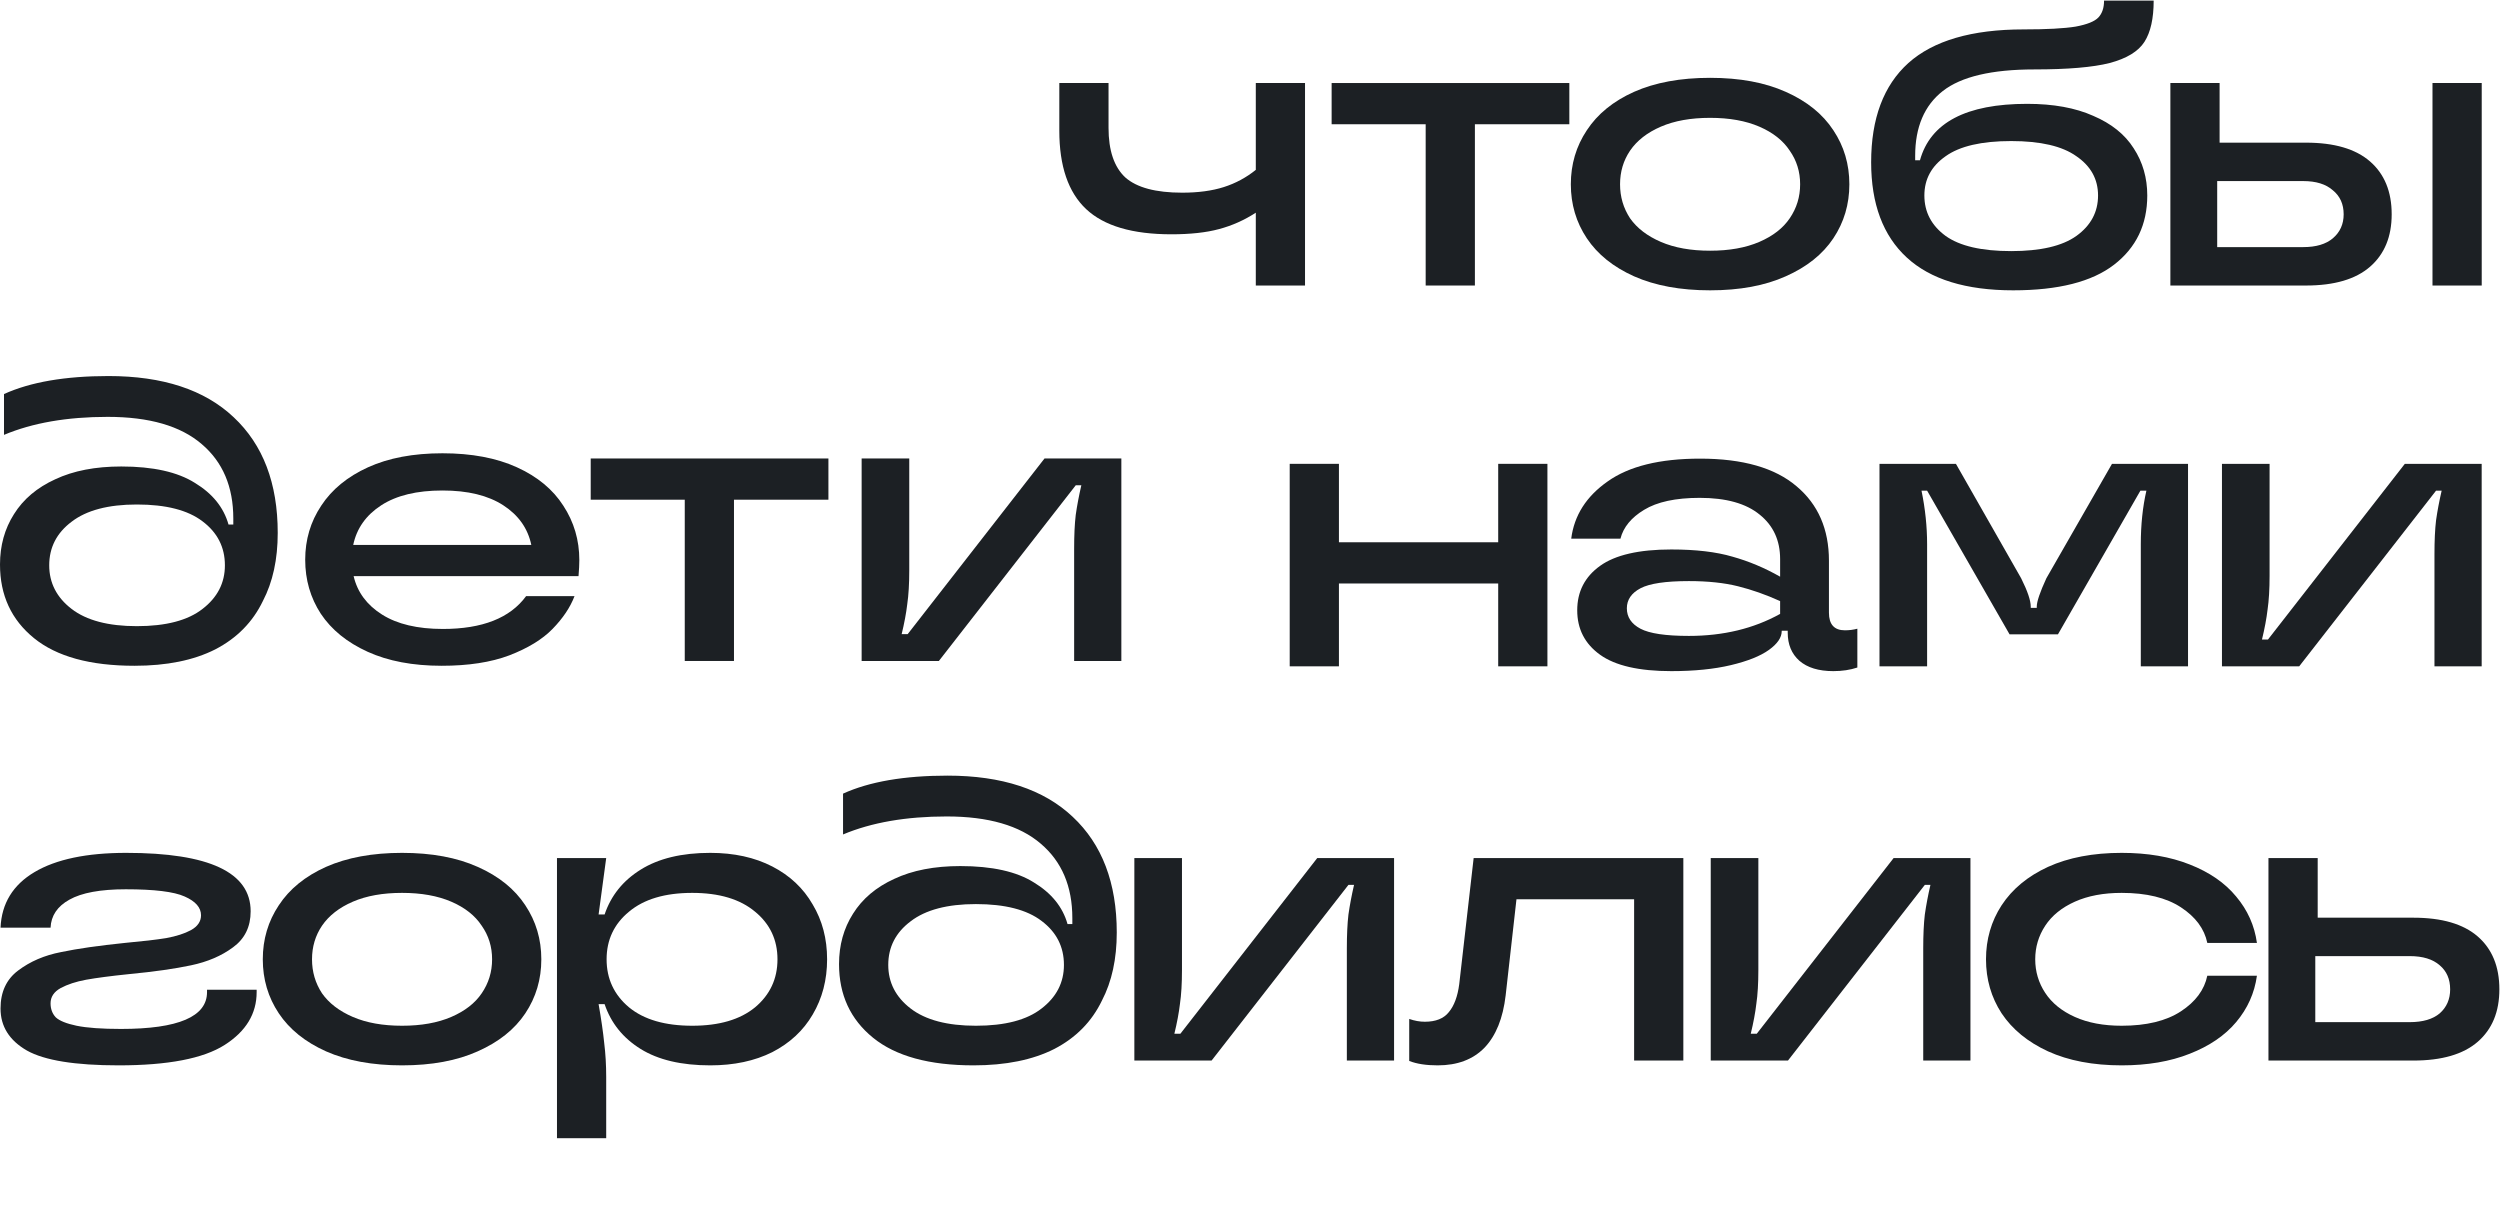
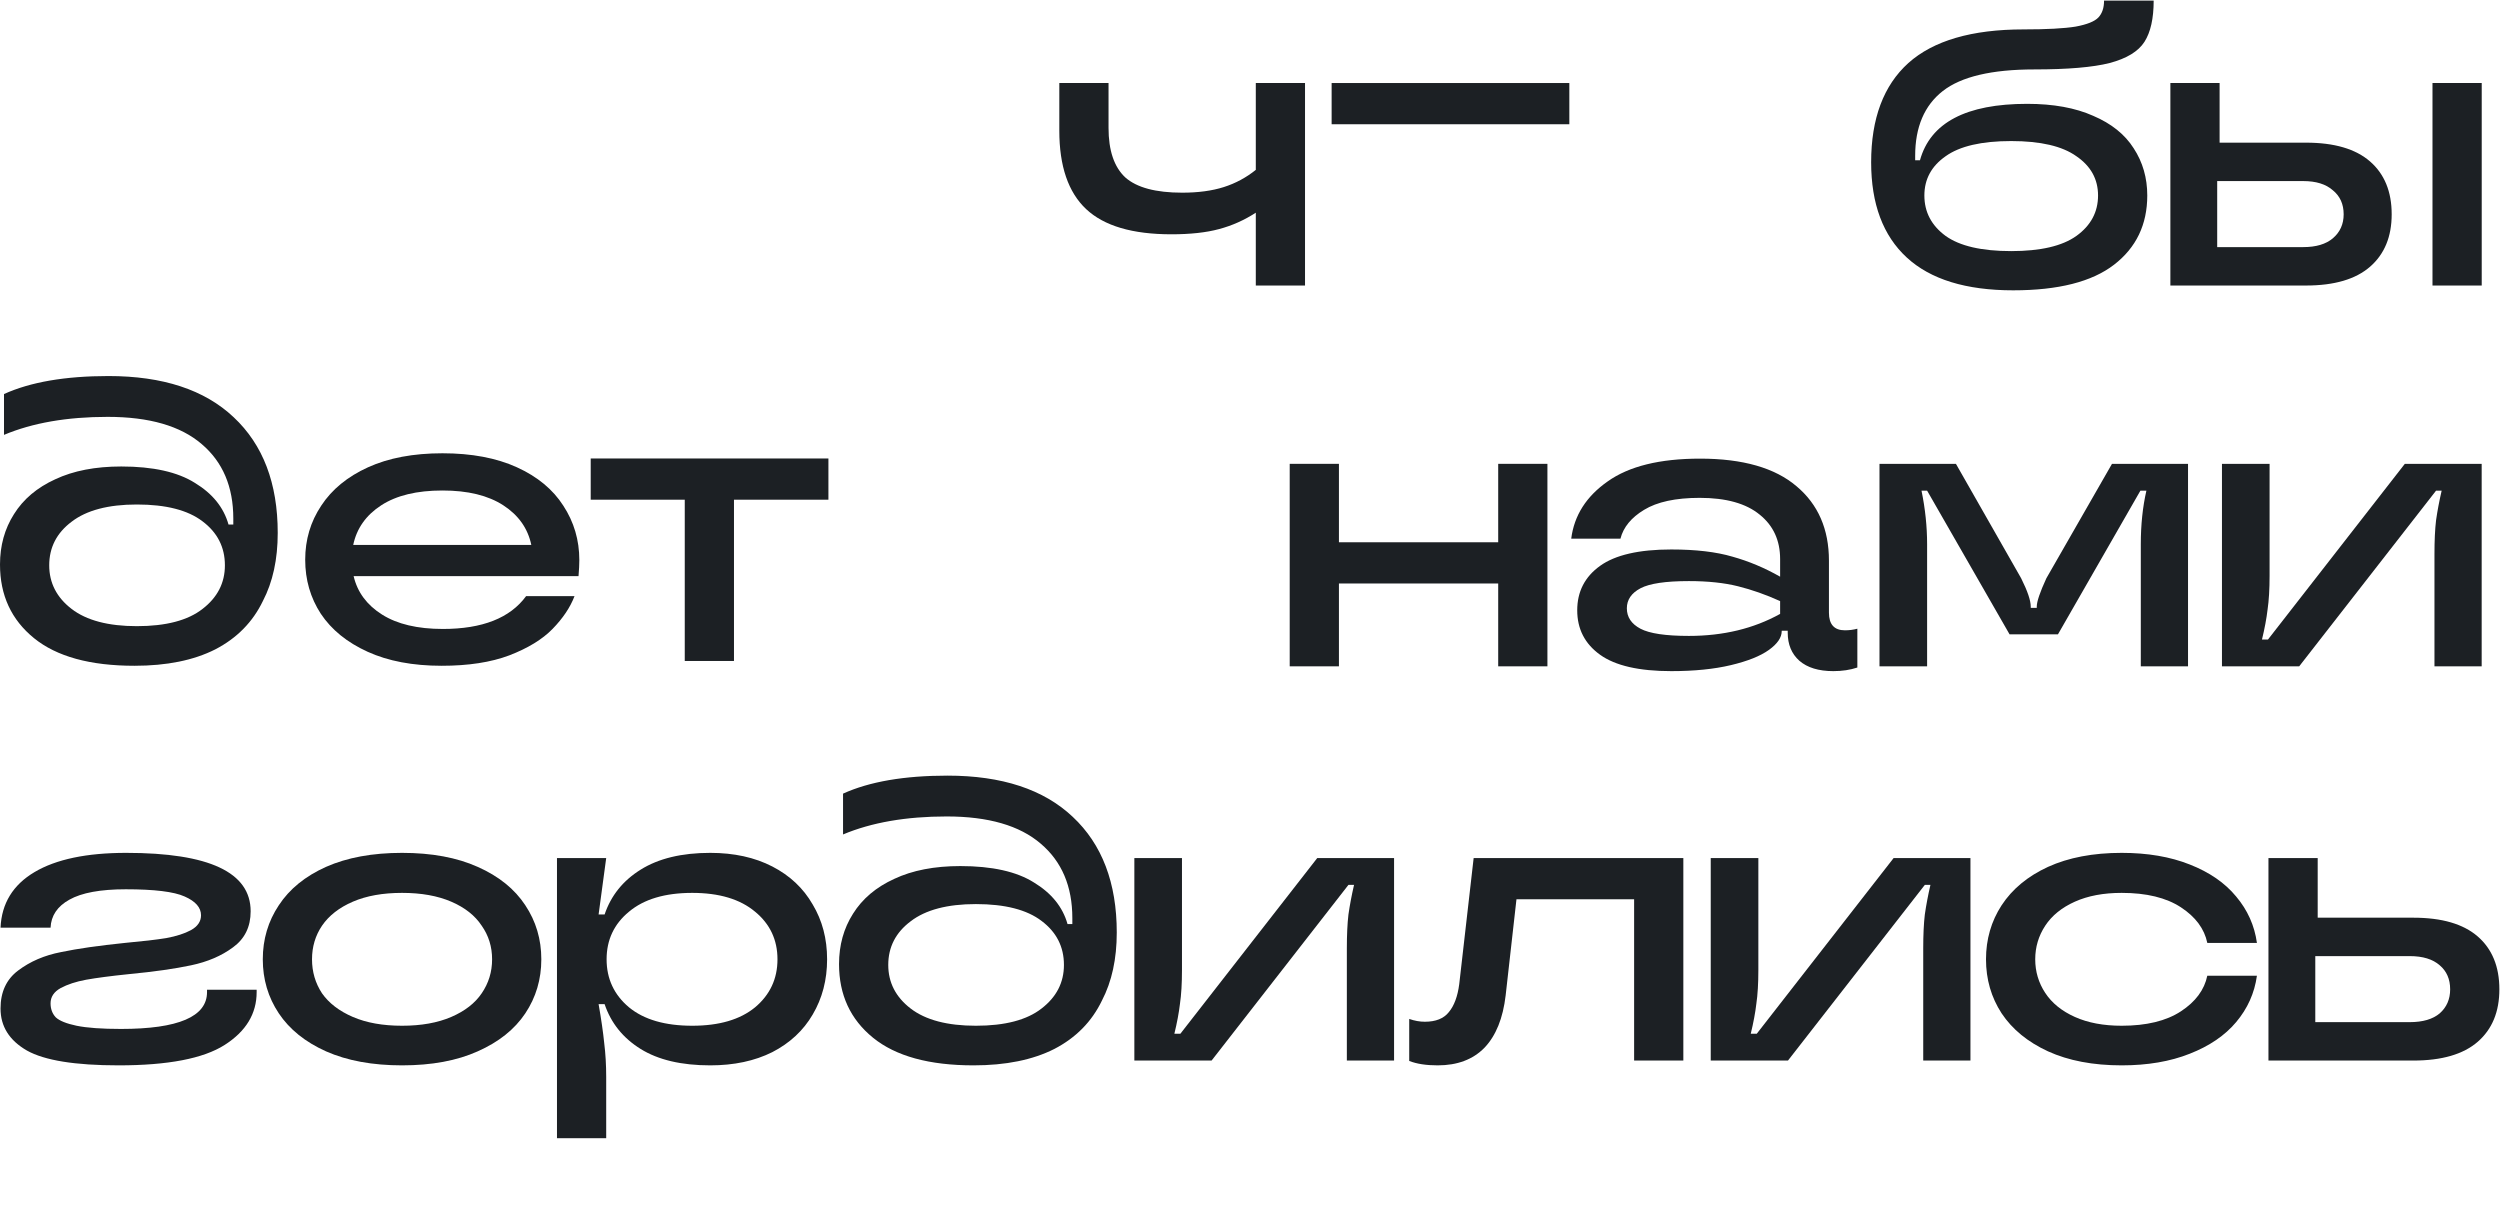
<svg xmlns="http://www.w3.org/2000/svg" width="1112" height="536" viewBox="0 0 1112 536" fill="none">
  <path d="M558.58 36.932H580.474V127H558.58V94.604C553.477 97.927 548.018 100.359 542.204 101.902C536.508 103.445 529.447 104.216 521.022 104.216C503.696 104.216 491.058 100.478 483.108 93.002C475.157 85.526 471.182 73.897 471.182 58.114V36.932H493.076V56.868C493.076 66.955 495.568 74.312 500.552 78.94C505.654 83.449 514.08 85.704 525.828 85.704C532.948 85.704 539.118 84.873 544.34 83.212C549.561 81.551 554.308 78.999 558.58 75.558V36.932Z" fill="#1C2024" />
-   <path d="M656.033 127H634.139V55.266H592.309V36.932H698.041V55.266H656.033V127Z" fill="#1C2024" />
-   <path d="M760.651 129.136C747.479 129.136 736.205 127.059 726.831 122.906C717.575 118.753 710.573 113.116 705.827 105.996C701.08 98.876 698.707 90.866 698.707 81.966C698.707 73.066 701.08 65.056 705.827 57.936C710.573 50.697 717.575 45.001 726.831 40.848C736.205 36.695 747.479 34.618 760.651 34.618C773.823 34.618 785.037 36.695 794.293 40.848C803.667 45.001 810.728 50.697 815.475 57.936C820.221 65.056 822.595 73.066 822.595 81.966C822.595 90.866 820.221 98.876 815.475 105.996C810.728 113.116 803.667 118.753 794.293 122.906C785.037 127.059 773.823 129.136 760.651 129.136ZM760.651 111.514C769.195 111.514 776.493 110.209 782.545 107.598C788.597 104.987 793.106 101.487 796.073 97.096C799.158 92.587 800.701 87.543 800.701 81.966C800.701 76.389 799.158 71.405 796.073 67.014C793.106 62.505 788.597 58.945 782.545 56.334C776.493 53.723 769.195 52.418 760.651 52.418C752.107 52.418 744.809 53.723 738.757 56.334C732.705 58.945 728.136 62.505 725.051 67.014C722.084 71.405 720.601 76.389 720.601 81.966C720.601 87.543 722.084 92.587 725.051 97.096C728.136 101.487 732.705 104.987 738.757 107.598C744.809 110.209 752.107 111.514 760.651 111.514Z" fill="#1C2024" />
+   <path d="M656.033 127V55.266H592.309V36.932H698.041V55.266H656.033V127Z" fill="#1C2024" />
  <path d="M895.477 129.136C874.473 129.136 858.691 124.271 848.129 114.54C837.568 104.809 832.287 90.688 832.287 72.176C832.287 52.715 837.805 38 848.841 28.032C859.996 18.064 877.084 13.08 900.105 13.08C910.429 13.08 918.143 12.665 923.245 11.834C928.348 10.885 931.73 9.52 933.391 7.74C935.053 5.96 935.883 3.468 935.883 0.264H957.955C957.955 8.215 956.591 14.326 953.861 18.598C951.132 22.87 945.97 26.015 938.375 28.032C930.899 29.931 919.745 30.88 904.911 30.88C885.925 30.88 872.337 34.084 864.149 40.492C855.961 46.9 851.867 56.512 851.867 69.328V71.286H854.003C858.631 54.554 874.533 46.188 901.707 46.188C913.337 46.188 923.127 47.968 931.077 51.528C939.147 54.969 945.139 59.775 949.055 65.946C953.09 72.117 955.107 79.118 955.107 86.95C955.107 99.885 950.183 110.149 940.333 117.744C930.484 125.339 915.532 129.136 895.477 129.136ZM894.587 111.692C907.641 111.692 917.312 109.437 923.601 104.928C930.009 100.3 933.213 94.307 933.213 86.95C933.213 79.711 930.009 73.897 923.601 69.506C917.312 64.997 907.641 62.742 894.587 62.742C881.415 62.742 871.685 64.997 865.395 69.506C859.106 73.897 855.961 79.711 855.961 86.95C855.961 94.307 859.106 100.3 865.395 104.928C871.685 109.437 881.415 111.692 894.587 111.692Z" fill="#1C2024" />
  <path d="M1025.72 63.454C1038.3 63.454 1047.8 66.243 1054.2 71.82C1060.61 77.397 1063.82 85.229 1063.82 95.316C1063.82 105.284 1060.61 113.057 1054.2 118.634C1047.8 124.211 1038.3 127 1025.72 127H965.383V36.932H987.277V63.454H1025.72ZM1081.97 127V36.932H1103.87V127H1081.97ZM1024.48 109.912C1030.18 109.912 1034.57 108.607 1037.65 105.996C1040.86 103.267 1042.46 99.707 1042.46 95.316C1042.46 90.807 1040.86 87.247 1037.65 84.636C1034.57 81.907 1030.18 80.542 1024.48 80.542H986.209V109.912H1024.48Z" fill="#1C2024" />
  <path d="M59.808 296.136C40.11 296.136 25.217 292.042 15.13 283.854C5.044 275.666 0 264.749 0 251.102C0 242.677 2.077 235.201 6.23 228.674C10.384 222.029 16.495 216.867 24.564 213.188C32.634 209.391 42.424 207.492 53.934 207.492C68.056 207.492 78.973 209.925 86.686 214.79C94.518 219.537 99.502 225.707 101.638 233.302H103.774V230.632C103.774 216.511 99.087 205.475 89.712 197.524C80.338 189.455 66.394 185.42 47.882 185.42C29.845 185.42 14.478 188.09 1.78 193.43V175.274C13.528 169.934 29.014 167.264 48.238 167.264C72.446 167.264 91.018 173.375 103.952 185.598C117.006 197.821 123.532 214.968 123.532 237.04C123.532 248.788 121.337 258.875 116.946 267.3C112.437 276.675 105.376 283.854 95.764 288.838C86.152 293.703 74.167 296.136 59.808 296.136ZM60.876 278.514C73.811 278.514 83.542 275.963 90.068 270.86C96.714 265.757 100.036 259.29 100.036 251.458C100.036 243.389 96.714 236.862 90.068 231.878C83.542 226.894 73.811 224.402 60.876 224.402C48.179 224.402 38.508 226.953 31.862 232.056C25.217 237.04 21.894 243.507 21.894 251.458C21.894 259.29 25.217 265.757 31.862 270.86C38.508 275.963 48.179 278.514 60.876 278.514Z" fill="#1C2024" />
  <path d="M257.684 249.144C257.684 251.043 257.565 253.416 257.328 256.264H157.292C158.953 263.384 163.166 269.08 169.93 273.352C176.694 277.624 185.712 279.76 196.986 279.76C214.548 279.76 226.89 274.895 234.01 265.164H255.548C253.649 270.148 250.386 275.013 245.758 279.76C241.248 284.388 234.84 288.304 226.534 291.508C218.346 294.593 208.318 296.136 196.452 296.136C183.636 296.136 172.659 294.059 163.522 289.906C154.384 285.753 147.442 280.116 142.696 272.996C138.068 265.876 135.754 257.866 135.754 248.966C135.754 240.066 138.127 232.056 142.874 224.936C147.62 217.697 154.562 212.001 163.7 207.848C172.837 203.695 183.873 201.618 196.808 201.618C209.742 201.618 220.778 203.695 229.916 207.848C239.053 212.001 245.936 217.697 250.564 224.936C255.31 232.175 257.684 240.244 257.684 249.144ZM196.808 218.172C185.416 218.172 176.338 220.367 169.574 224.758C162.81 229.149 158.656 235.023 157.114 242.38H236.324C234.781 235.023 230.628 229.149 223.864 224.758C217.1 220.367 208.081 218.172 196.808 218.172Z" fill="#1C2024" />
  <path d="M326.472 294H304.578V222.266H262.748V203.932H368.48V222.266H326.472V294Z" fill="#1C2024" />
-   <path d="M383.256 294V203.932H404.438V253.772C404.438 259.705 404.138 264.689 403.548 268.724C403.078 272.759 402.238 277.209 401.058 282.074H403.728L464.598 203.932H498.778V294H477.778V244.16C477.778 238.108 478.008 233.065 478.488 229.03C479.078 224.877 479.908 220.486 480.978 215.858H478.488L417.608 294H383.256Z" fill="#1C2024" />
  <path d="M666.4 241.202V206.314H688.294V296.382H666.4V259.536H595.556V296.382H573.662V206.314H595.556V241.202H666.4Z" fill="#1C2024" />
  <path d="M743.381 298.518C729.022 298.518 718.461 296.085 711.697 291.22C704.933 286.355 701.551 279.769 701.551 271.462C701.551 263.155 704.933 256.569 711.697 251.704C718.461 246.839 729.022 244.406 743.381 244.406C754.298 244.406 763.376 245.474 770.615 247.61C777.854 249.627 784.914 252.594 791.797 256.51V248.678C791.797 240.371 788.771 233.785 782.719 228.92C776.667 223.936 767.767 221.444 756.019 221.444C745.339 221.444 737.092 223.224 731.277 226.784C725.581 230.225 722.08 234.497 720.775 239.6H698.881C700.186 229.276 705.586 220.791 715.079 214.146C724.572 207.382 738.278 204 756.197 204C775.184 204 789.483 208.094 799.095 216.282C808.707 224.351 813.513 235.387 813.513 249.39V272.53C813.513 277.751 815.886 280.362 820.633 280.362C822.532 280.362 824.371 280.125 826.151 279.65V296.916C822.947 297.984 819.387 298.518 815.471 298.518C808.944 298.518 803.901 296.975 800.341 293.89C796.9 290.805 795.179 286.651 795.179 281.43V280.54H792.509V280.718C792.509 283.566 790.61 286.355 786.813 289.084C783.016 291.813 777.379 294.068 769.903 295.848C762.427 297.628 753.586 298.518 743.381 298.518ZM751.213 282.854C766.521 282.854 780.049 279.591 791.797 273.064V267.368C785.508 264.52 779.278 262.325 773.107 260.782C766.936 259.239 759.638 258.468 751.213 258.468C740.889 258.468 733.71 259.536 729.675 261.672C725.64 263.808 723.623 266.775 723.623 270.572C723.623 274.488 725.64 277.514 729.675 279.65C733.71 281.786 740.889 282.854 751.213 282.854Z" fill="#1C2024" />
  <path d="M835.996 296.382V206.314H869.994L899.008 257.222C901.856 262.918 903.28 267.131 903.28 269.86V270.394H905.95V269.86C905.95 267.605 907.374 263.393 910.222 257.222L939.414 206.314H973.234V296.382H952.23V242.092C952.23 233.429 953.061 225.479 954.722 218.24H952.052L915.384 282.142H893.846L857.178 218.24H854.686C856.347 226.309 857.178 234.26 857.178 242.092V296.382H835.996Z" fill="#1C2024" />
  <path d="M988.328 296.382V206.314H1009.51V256.154C1009.51 262.087 1009.21 267.071 1008.62 271.106C1008.15 275.141 1007.31 279.591 1006.13 284.456H1008.8L1069.67 206.314H1103.85V296.382H1082.85V246.542C1082.85 240.49 1083.08 235.447 1083.56 231.412C1084.15 227.259 1084.98 222.868 1086.05 218.24H1083.56L1022.68 296.382H988.328Z" fill="#1C2024" />
  <path d="M52.748 473.872C33.406 473.872 19.818 471.677 11.986 467.286C4.154 462.777 0.238 456.547 0.238 448.596C0.238 441.239 2.849 435.602 8.07 431.686C13.41 427.651 19.759 424.922 27.116 423.498C34.474 421.955 43.967 420.591 55.596 419.404C63.428 418.692 69.54 417.98 73.93 417.268C78.44 416.437 82.118 415.251 84.966 413.708C87.933 412.047 89.416 409.851 89.416 407.122C89.416 403.681 86.984 400.892 82.118 398.756C77.372 396.62 68.65 395.552 55.952 395.552C44.679 395.552 36.313 397.095 30.854 400.18C25.514 403.147 22.726 407.3 22.488 412.64H0.238C0.713 401.841 5.756 393.594 15.368 387.898C24.98 382.202 38.568 379.354 56.13 379.354C93.036 379.354 111.488 388.017 111.488 405.342C111.488 412.225 108.877 417.565 103.656 421.362C98.554 425.159 92.324 427.829 84.966 429.372C77.728 430.915 68.531 432.22 57.376 433.288C49.307 434.119 42.958 434.949 38.33 435.78C33.821 436.611 30.024 437.857 26.938 439.518C23.972 441.179 22.488 443.434 22.488 446.282C22.488 448.774 23.26 450.851 24.802 452.512C26.464 454.055 29.549 455.301 34.058 456.25C38.686 457.199 45.272 457.674 53.816 457.674C79.33 457.674 92.086 452.215 92.086 441.298V440.23H114.158V441.298C114.158 450.91 109.411 458.742 99.918 464.794C90.425 470.846 74.702 473.872 52.748 473.872Z" fill="#1C2024" />
  <path d="M178.835 473.872C165.663 473.872 154.39 471.795 145.015 467.642C135.759 463.489 128.758 457.852 124.011 450.732C119.265 443.612 116.891 435.602 116.891 426.702C116.891 417.802 119.265 409.792 124.011 402.672C128.758 395.433 135.759 389.737 145.015 385.584C154.39 381.431 165.663 379.354 178.835 379.354C192.007 379.354 203.221 381.431 212.477 385.584C221.852 389.737 228.913 395.433 233.659 402.672C238.406 409.792 240.779 417.802 240.779 426.702C240.779 435.602 238.406 443.612 233.659 450.732C228.913 457.852 221.852 463.489 212.477 467.642C203.221 471.795 192.007 473.872 178.835 473.872ZM178.835 456.25C187.379 456.25 194.677 454.945 200.729 452.334C206.781 449.723 211.291 446.223 214.257 441.832C217.343 437.323 218.885 432.279 218.885 426.702C218.885 421.125 217.343 416.141 214.257 411.75C211.291 407.241 206.781 403.681 200.729 401.07C194.677 398.459 187.379 397.154 178.835 397.154C170.291 397.154 162.993 398.459 156.941 401.07C150.889 403.681 146.321 407.241 143.235 411.75C140.269 416.141 138.785 421.125 138.785 426.702C138.785 432.279 140.269 437.323 143.235 441.832C146.321 446.223 150.889 449.723 156.941 452.334C162.993 454.945 170.291 456.25 178.835 456.25Z" fill="#1C2024" />
  <path d="M247.744 506.268V381.668H269.638L266.256 406.766H268.926C271.774 398.341 277.114 391.695 284.946 386.83C292.897 381.846 303.221 379.354 315.918 379.354C326.479 379.354 335.676 381.371 343.508 385.406C351.34 389.441 357.333 395.077 361.486 402.316C365.758 409.436 367.894 417.565 367.894 426.702C367.894 435.839 365.758 444.027 361.486 451.266C357.333 458.386 351.34 463.963 343.508 467.998C335.676 471.914 326.479 473.872 315.918 473.872C303.102 473.872 292.778 471.439 284.946 466.574C277.114 461.709 271.774 455.063 268.926 446.638H266.256C267.443 453.402 268.273 459.157 268.748 463.904C269.341 468.651 269.638 473.694 269.638 479.034V506.268H247.744ZM307.908 456.25C319.893 456.25 329.209 453.521 335.854 448.062C342.499 442.485 345.822 435.365 345.822 426.702C345.822 418.039 342.499 410.979 335.854 405.52C329.209 399.943 319.893 397.154 307.908 397.154C295.804 397.154 286.429 399.943 279.784 405.52C273.139 410.979 269.816 418.039 269.816 426.702C269.816 435.365 273.139 442.485 279.784 448.062C286.429 453.521 295.804 456.25 307.908 456.25Z" fill="#1C2024" />
  <path d="M433.011 473.872C413.313 473.872 398.42 469.778 388.333 461.59C378.247 453.402 373.203 442.485 373.203 428.838C373.203 420.413 375.28 412.937 379.433 406.41C383.587 399.765 389.698 394.603 397.767 390.924C405.837 387.127 415.627 385.228 427.137 385.228C441.259 385.228 452.176 387.661 459.889 392.526C467.721 397.273 472.705 403.443 474.841 411.038H476.977V408.368C476.977 394.247 472.29 383.211 462.915 375.26C453.541 367.191 439.597 363.156 421.085 363.156C403.048 363.156 387.681 365.826 374.983 371.166V353.01C386.731 347.67 402.217 345 421.441 345C445.649 345 464.221 351.111 477.155 363.334C490.209 375.557 496.735 392.704 496.735 414.776C496.735 426.524 494.54 436.611 490.149 445.036C485.64 454.411 478.579 461.59 468.967 466.574C459.355 471.439 447.37 473.872 433.011 473.872ZM434.079 456.25C447.014 456.25 456.745 453.699 463.271 448.596C469.917 443.493 473.239 437.026 473.239 429.194C473.239 421.125 469.917 414.598 463.271 409.614C456.745 404.63 447.014 402.138 434.079 402.138C421.382 402.138 411.711 404.689 405.065 409.792C398.42 414.776 395.097 421.243 395.097 429.194C395.097 437.026 398.42 443.493 405.065 448.596C411.711 453.699 421.382 456.25 434.079 456.25Z" fill="#1C2024" />
  <path d="M504.559 471.736V381.668H525.741V431.508C525.741 437.441 525.444 442.425 524.851 446.46C524.376 450.495 523.545 454.945 522.359 459.81H525.029L585.905 381.668H620.081V471.736H599.077V421.896C599.077 415.844 599.314 410.801 599.789 406.766C600.382 402.613 601.213 398.222 602.281 393.594H599.789L538.913 471.736H504.559Z" fill="#1C2024" />
  <path d="M639.458 473.872C634.356 473.872 630.143 473.219 626.82 471.914V453.224C629.194 454.055 631.508 454.47 633.762 454.47C638.628 454.47 642.188 453.046 644.442 450.198C646.816 447.35 648.358 443.197 649.07 437.738L655.478 381.668H748.75V471.736H726.856V400.002H674.524L669.718 442.722C668.532 452.927 665.387 460.7 660.284 466.04C655.182 471.261 648.24 473.872 639.458 473.872Z" fill="#1C2024" />
  <path d="M760.934 471.736V381.668H782.116V431.508C782.116 437.441 781.82 442.425 781.226 446.46C780.752 450.495 779.921 454.945 778.734 459.81H781.404L842.28 381.668H876.456V471.736H855.452V421.896C855.452 415.844 855.69 410.801 856.164 406.766C856.758 402.613 857.588 398.222 858.656 393.594H856.164L795.288 471.736H760.934Z" fill="#1C2024" />
  <path d="M943.717 473.872C931.02 473.872 920.102 471.795 910.965 467.642C901.946 463.489 895.064 457.852 890.317 450.732C885.689 443.612 883.375 435.602 883.375 426.702C883.375 417.802 885.689 409.792 890.317 402.672C895.064 395.433 901.946 389.737 910.965 385.584C920.102 381.431 931.02 379.354 943.717 379.354C955.228 379.354 965.314 381.075 973.977 384.516C982.758 387.957 989.641 392.704 994.625 398.756C999.728 404.808 1002.81 411.691 1003.88 419.404H981.809C980.504 413.115 976.588 407.834 970.061 403.562C963.534 399.29 954.753 397.154 943.717 397.154C935.648 397.154 928.706 398.459 922.891 401.07C917.076 403.681 912.686 407.241 909.719 411.75C906.752 416.259 905.269 421.243 905.269 426.702C905.269 432.161 906.752 437.145 909.719 441.654C912.686 446.163 917.076 449.723 922.891 452.334C928.706 454.945 935.648 456.25 943.717 456.25C954.753 456.25 963.534 454.114 970.061 449.842C976.588 445.57 980.504 440.289 981.809 434H1003.88C1002.81 441.713 999.728 448.596 994.625 454.648C989.641 460.581 982.758 465.269 973.977 468.71C965.314 472.151 955.228 473.872 943.717 473.872Z" fill="#1C2024" />
  <path d="M1073.45 408.19C1086.15 408.19 1095.7 410.979 1102.11 416.556C1108.52 422.133 1111.72 429.965 1111.72 440.052C1111.72 450.02 1108.52 457.793 1102.11 463.37C1095.7 468.947 1086.15 471.736 1073.45 471.736H1009.01V381.668H1030.91V408.19H1073.45ZM1071.85 454.648C1077.66 454.648 1082.11 453.343 1085.2 450.732C1088.28 448.003 1089.83 444.443 1089.83 440.052C1089.83 435.543 1088.28 431.983 1085.2 429.372C1082.11 426.643 1077.66 425.278 1071.85 425.278H1029.84V454.648H1071.85Z" fill="#1C2024" />
</svg>